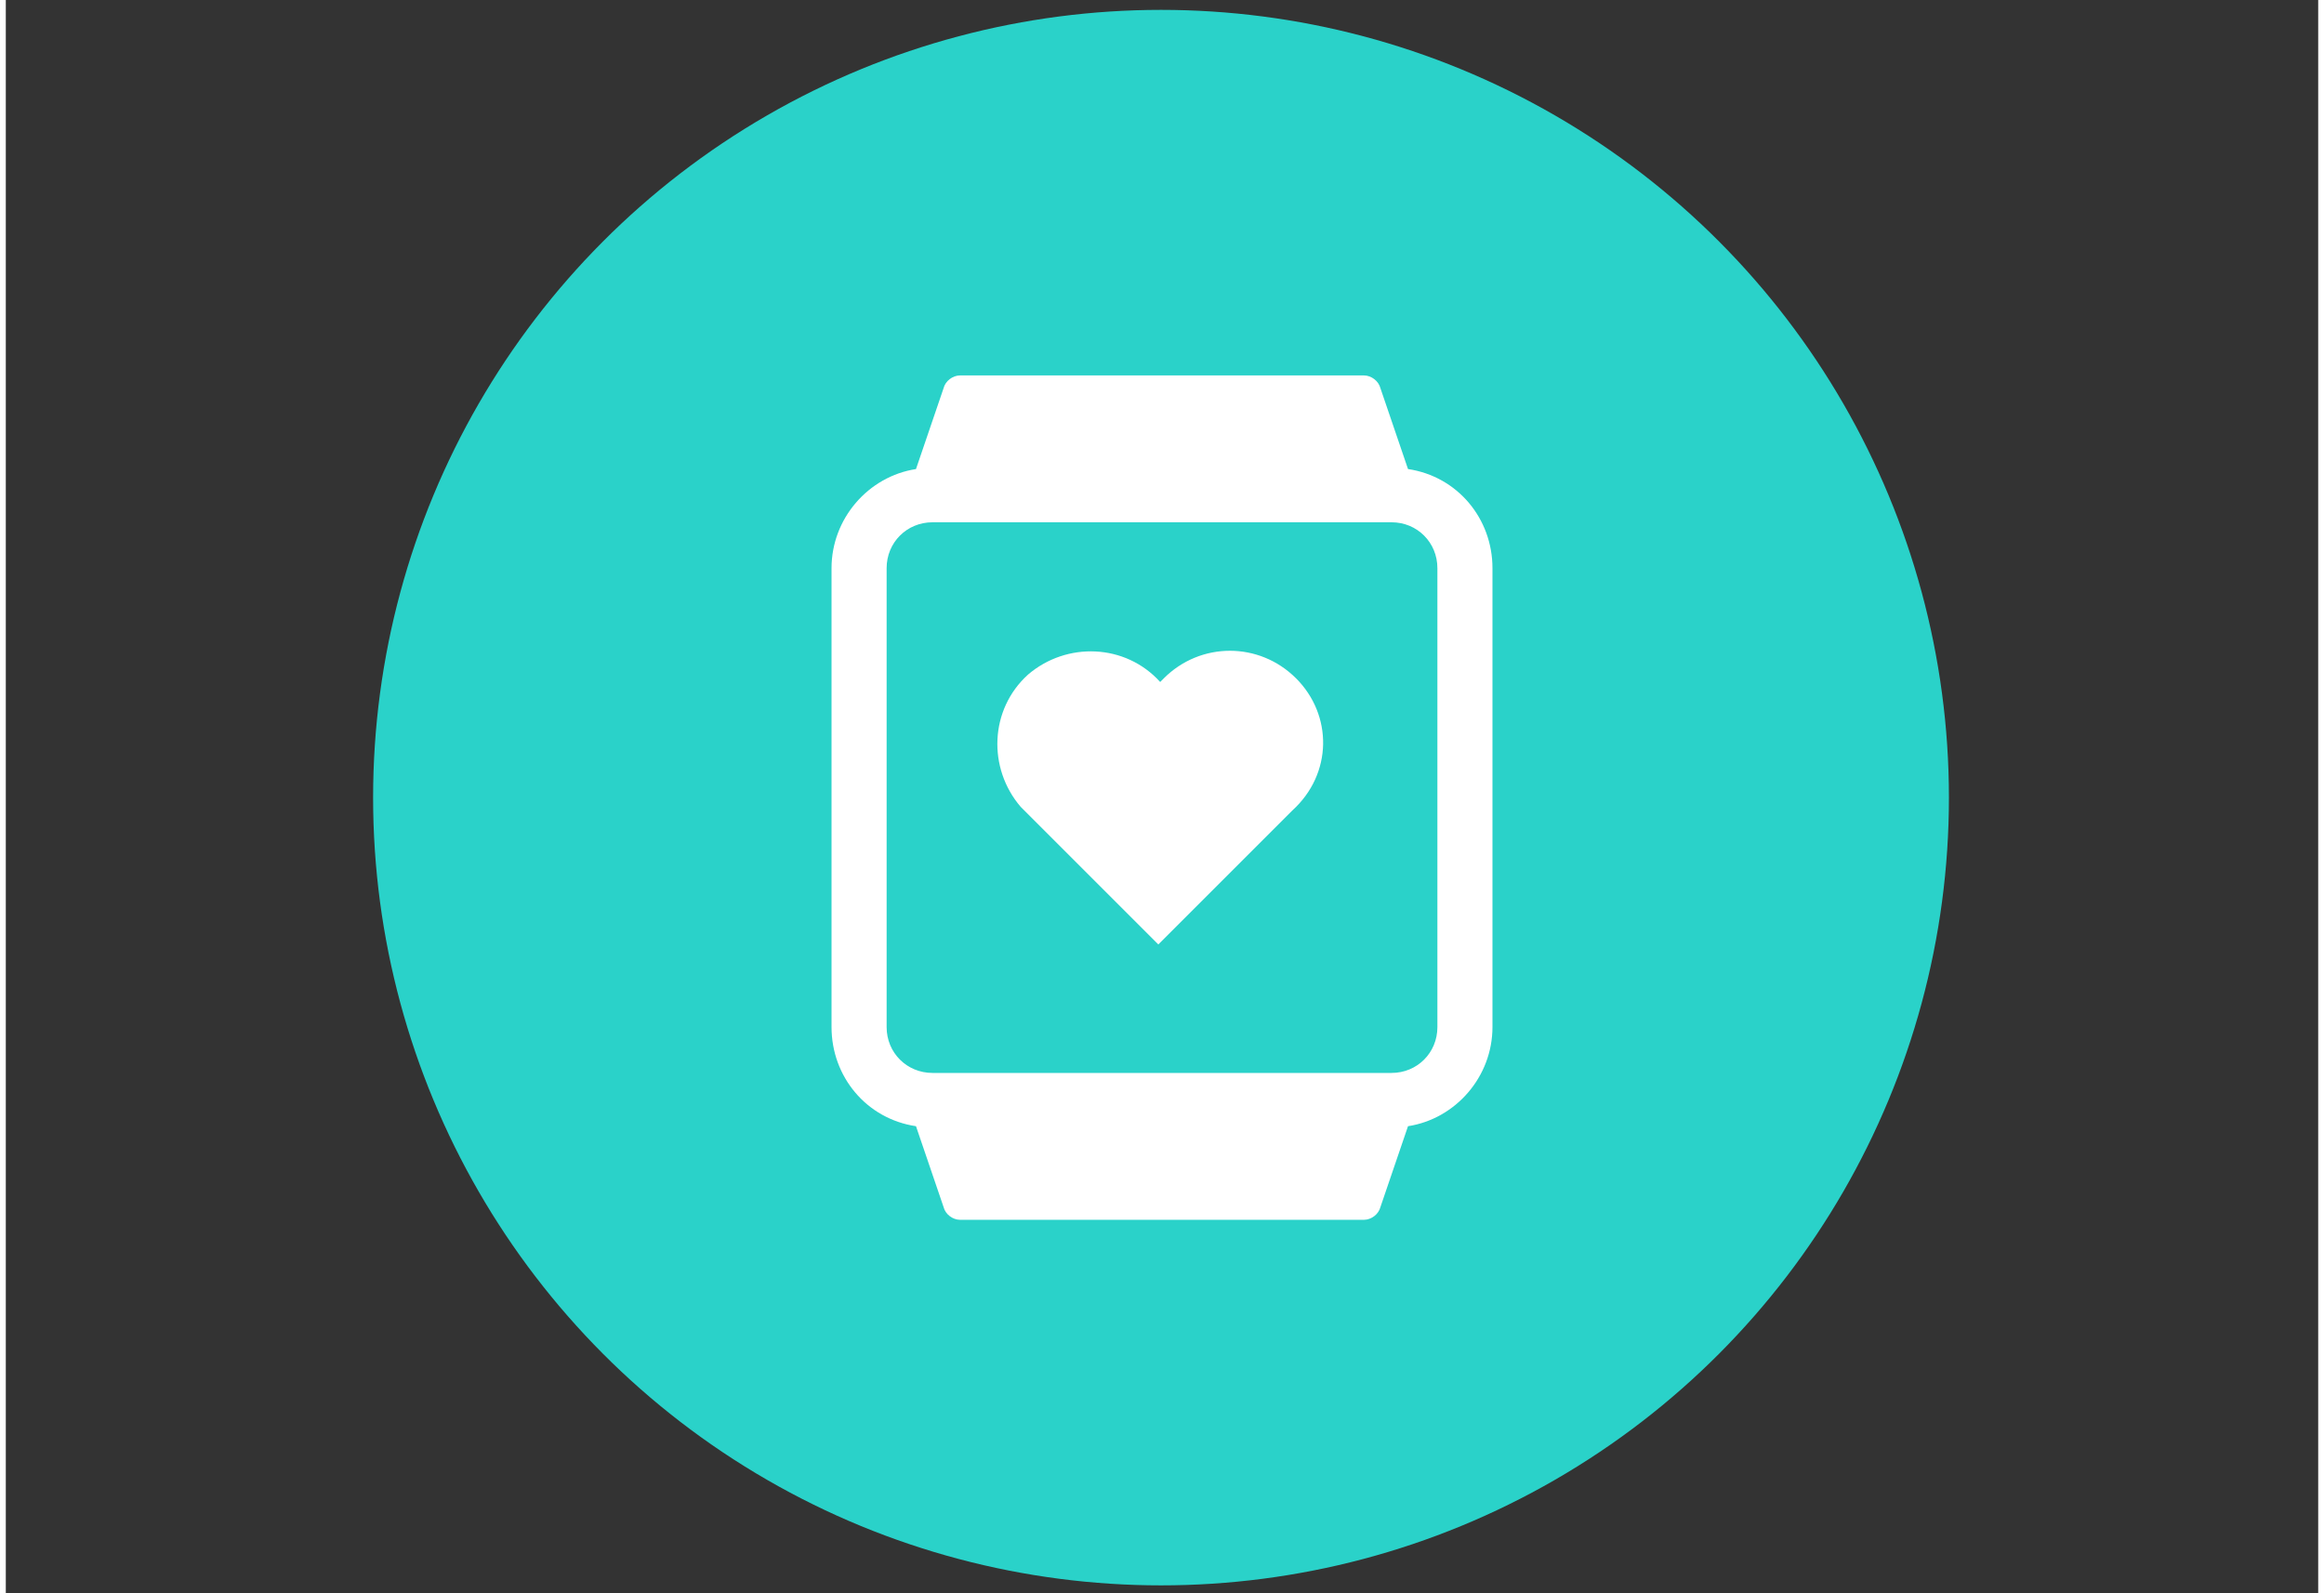
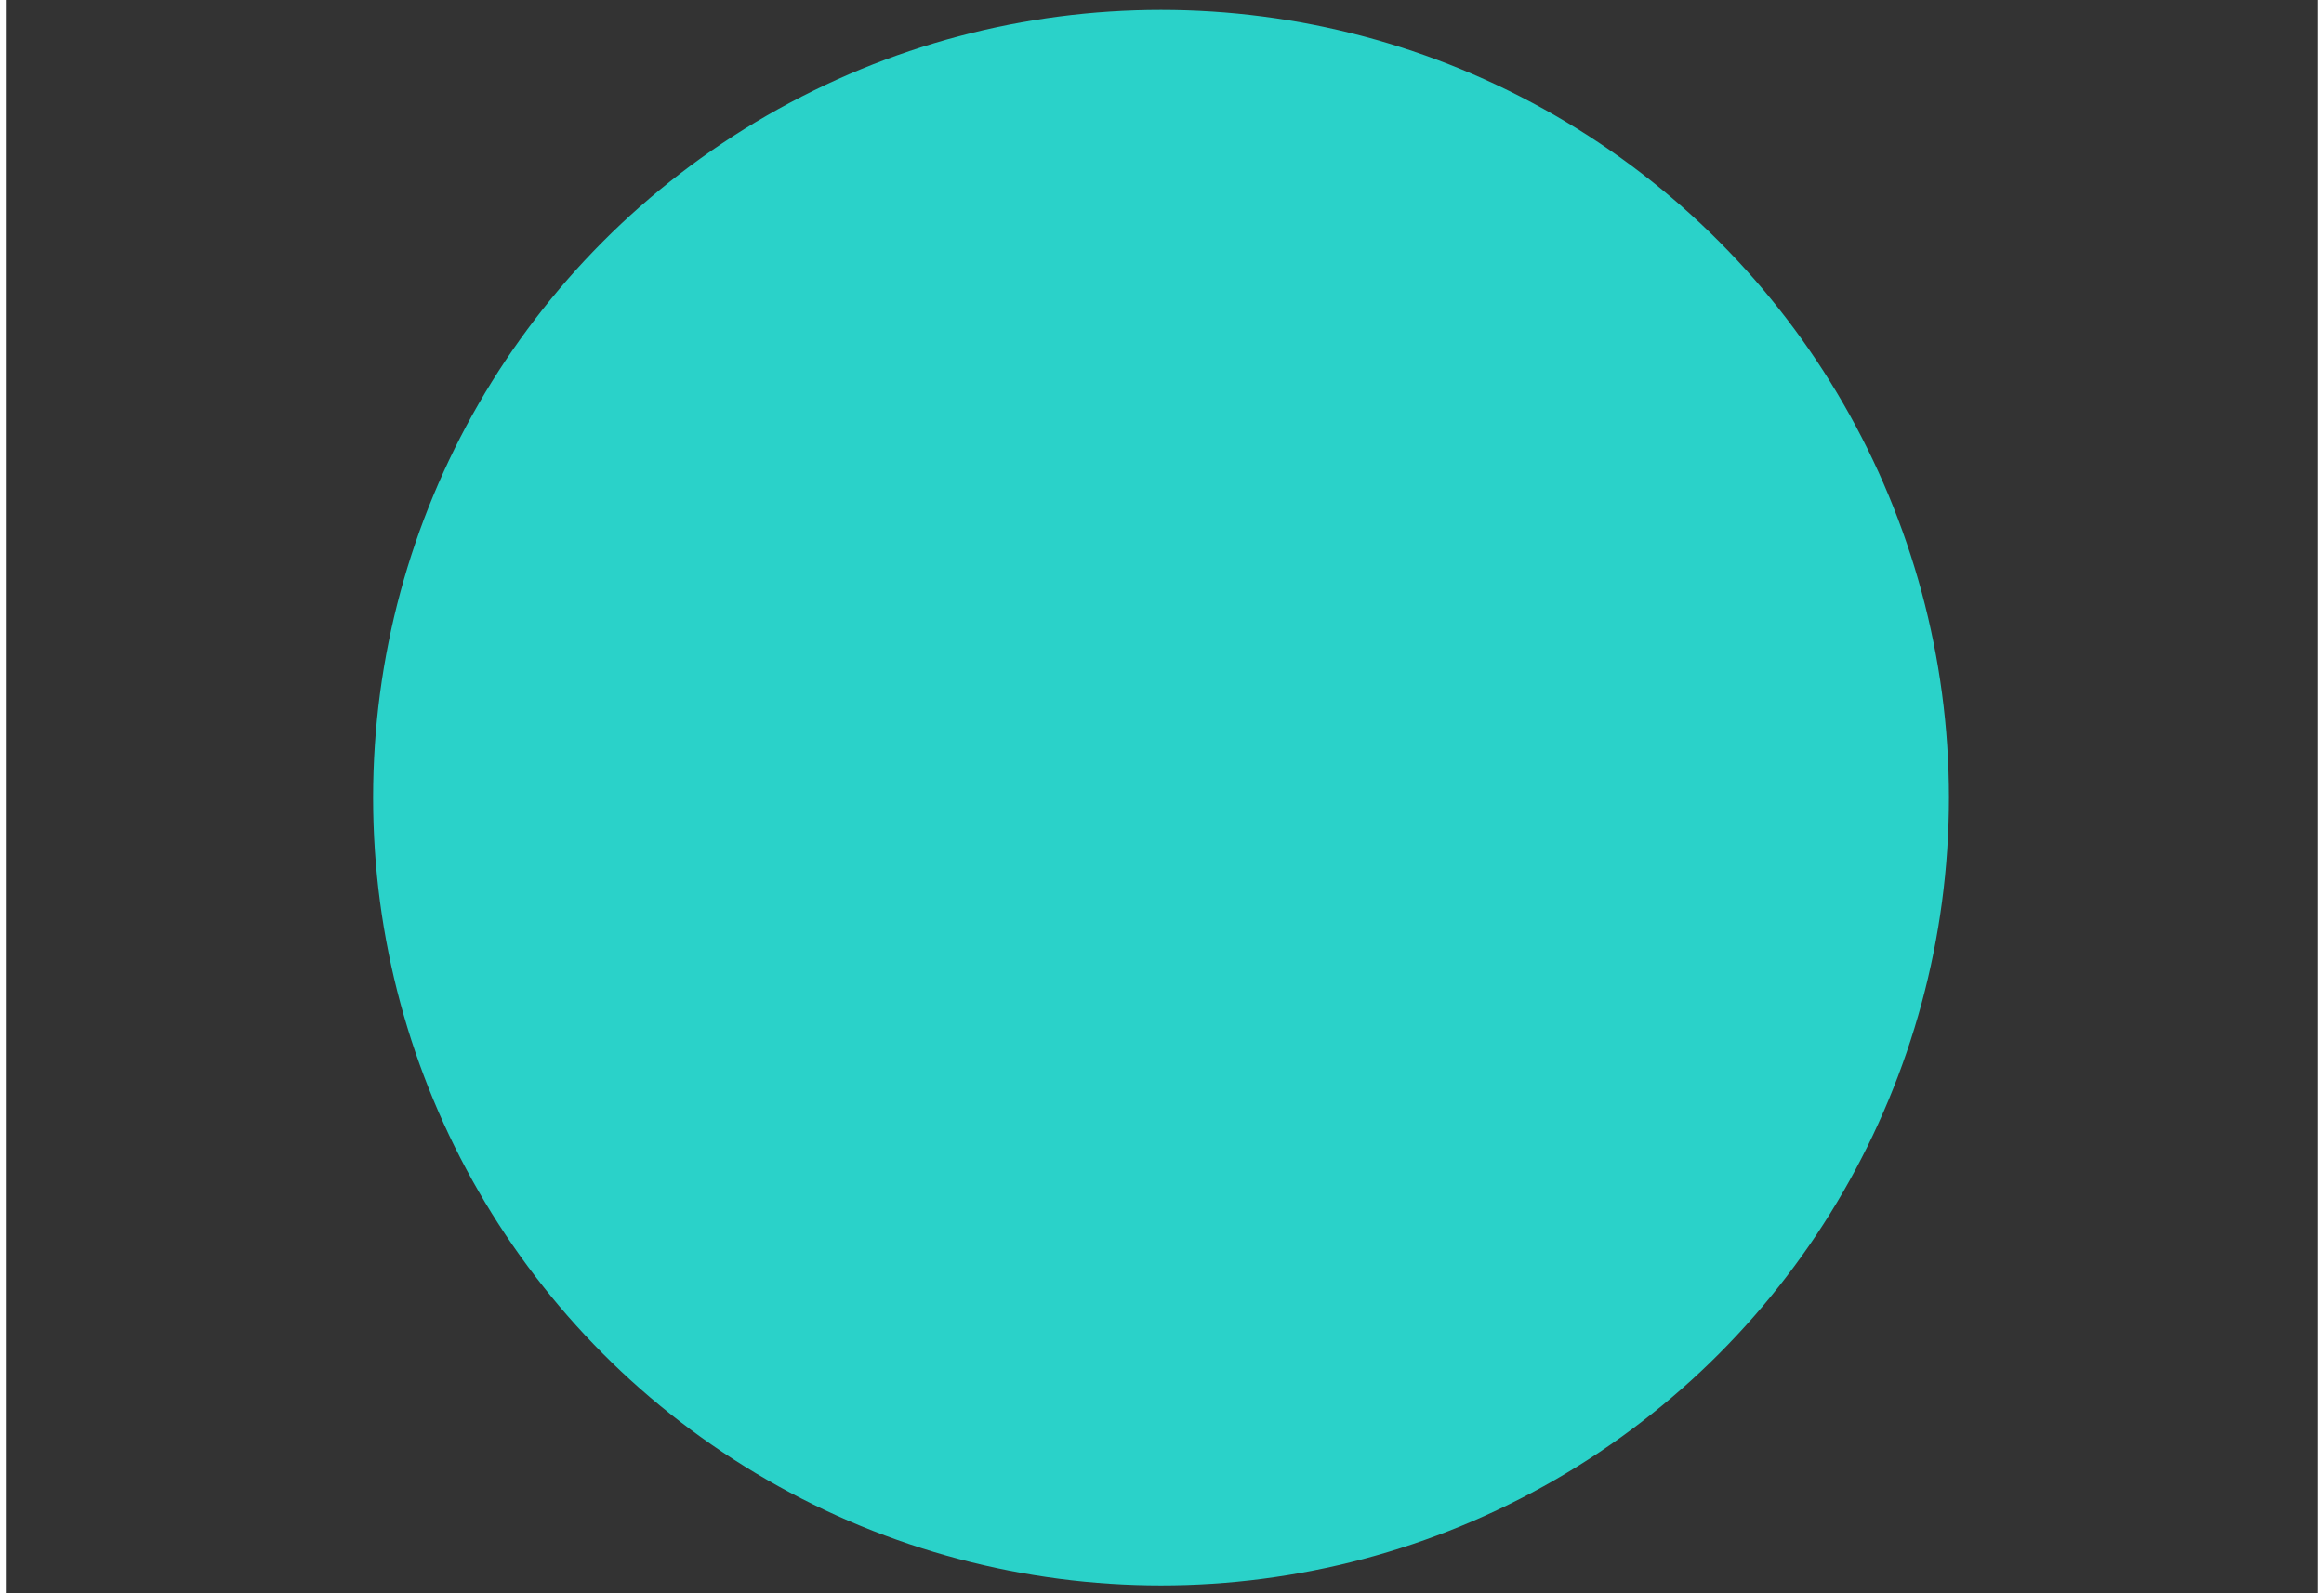
<svg xmlns="http://www.w3.org/2000/svg" id="Ebene_1" version="1.1" viewBox="0 0 117.1 80.7" width="140" height="96">
  <rect x="0" y="0" width="117.1" height="80.7" fill="#333333" stroke="none" />
  <defs>
    <style>
      .st0 {
        fill: none;
      }

      .st1 {
        fill: #2ad2c9;
      }

      .st2 {
        fill: #fff;
      }

      .st3 {
        clip-path: url(#clippath);
      }
    </style>
    <clipPath id="clippath">
-       <rect class="st0" x="41.815" y="19.016" width="33.469" height="42.767" />
-     </clipPath>
+       </clipPath>
  </defs>
  <circle class="st1" cx="58.5" cy="40.4" r="39.9" />
  <g class="st3">
    <path class="st2" d="M72.496,52.022c0,1.301-1.022,2.323-2.323,2.323h-23.243c-1.302,0-2.325-1.022-2.325-2.323v-23.243c0-1.302,1.022-2.325,2.325-2.325h23.243c1.301,0,2.323,1.022,2.323,2.325v23.243ZM71.008,23.758l-1.395-4.091c-.092-.371-.465-.651-.836-.651h-20.454c-.371,0-.744.28-.836.651l-1.395,4.091c-2.417.373-4.277,2.51-4.277,5.021v23.243c0,2.51,1.767,4.648,4.277,5.021l1.395,4.09c.092.373.465.651.836.651h20.454c.371,0,.744-.279.836-.651l1.395-4.09c2.417-.373,4.277-2.511,4.277-5.021v-23.243c0-2.511-1.767-4.648-4.277-5.021" />
    <path class="st2" d="M65.337,34.357c-1.86-1.86-4.835-1.86-6.694,0q-.092.092-.185.186c-1.767-1.952-4.742-2.046-6.694-.373-1.952,1.767-2.046,4.742-.373,6.694q.094.092.186.186l6.787,6.787,6.787-6.787c2.046-1.86,2.046-4.835.186-6.694" />
  </g>
</svg>